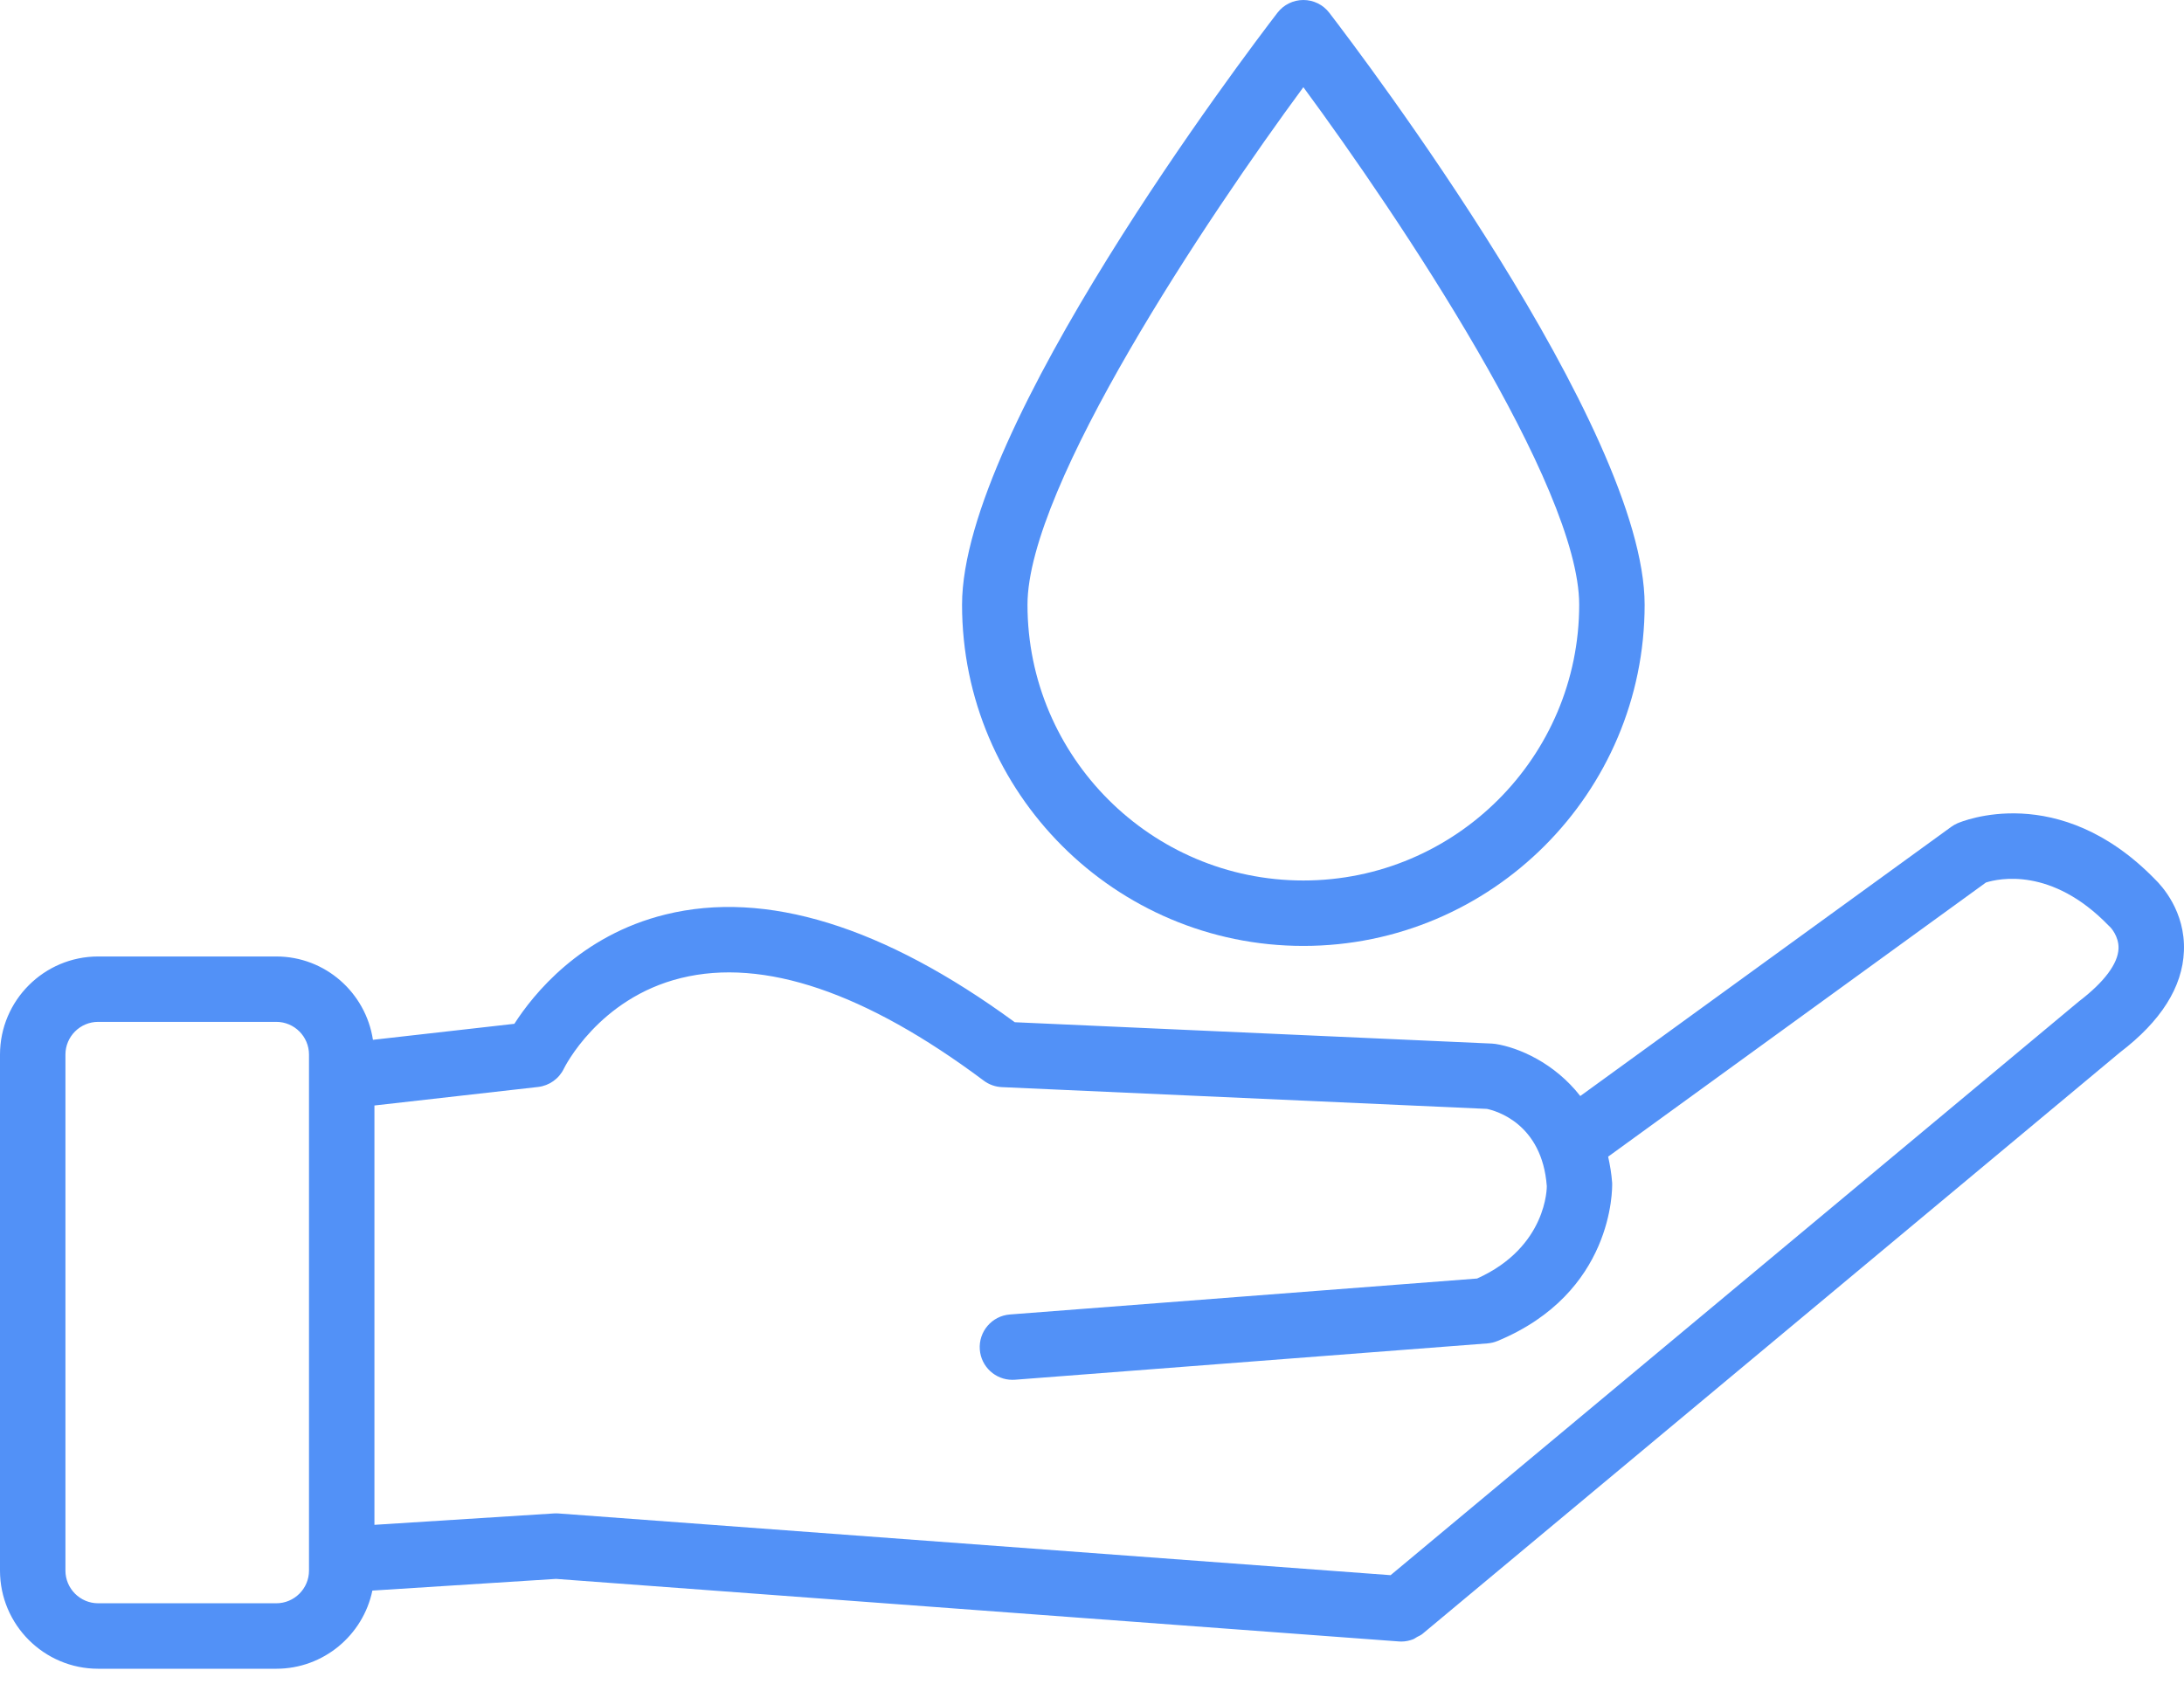
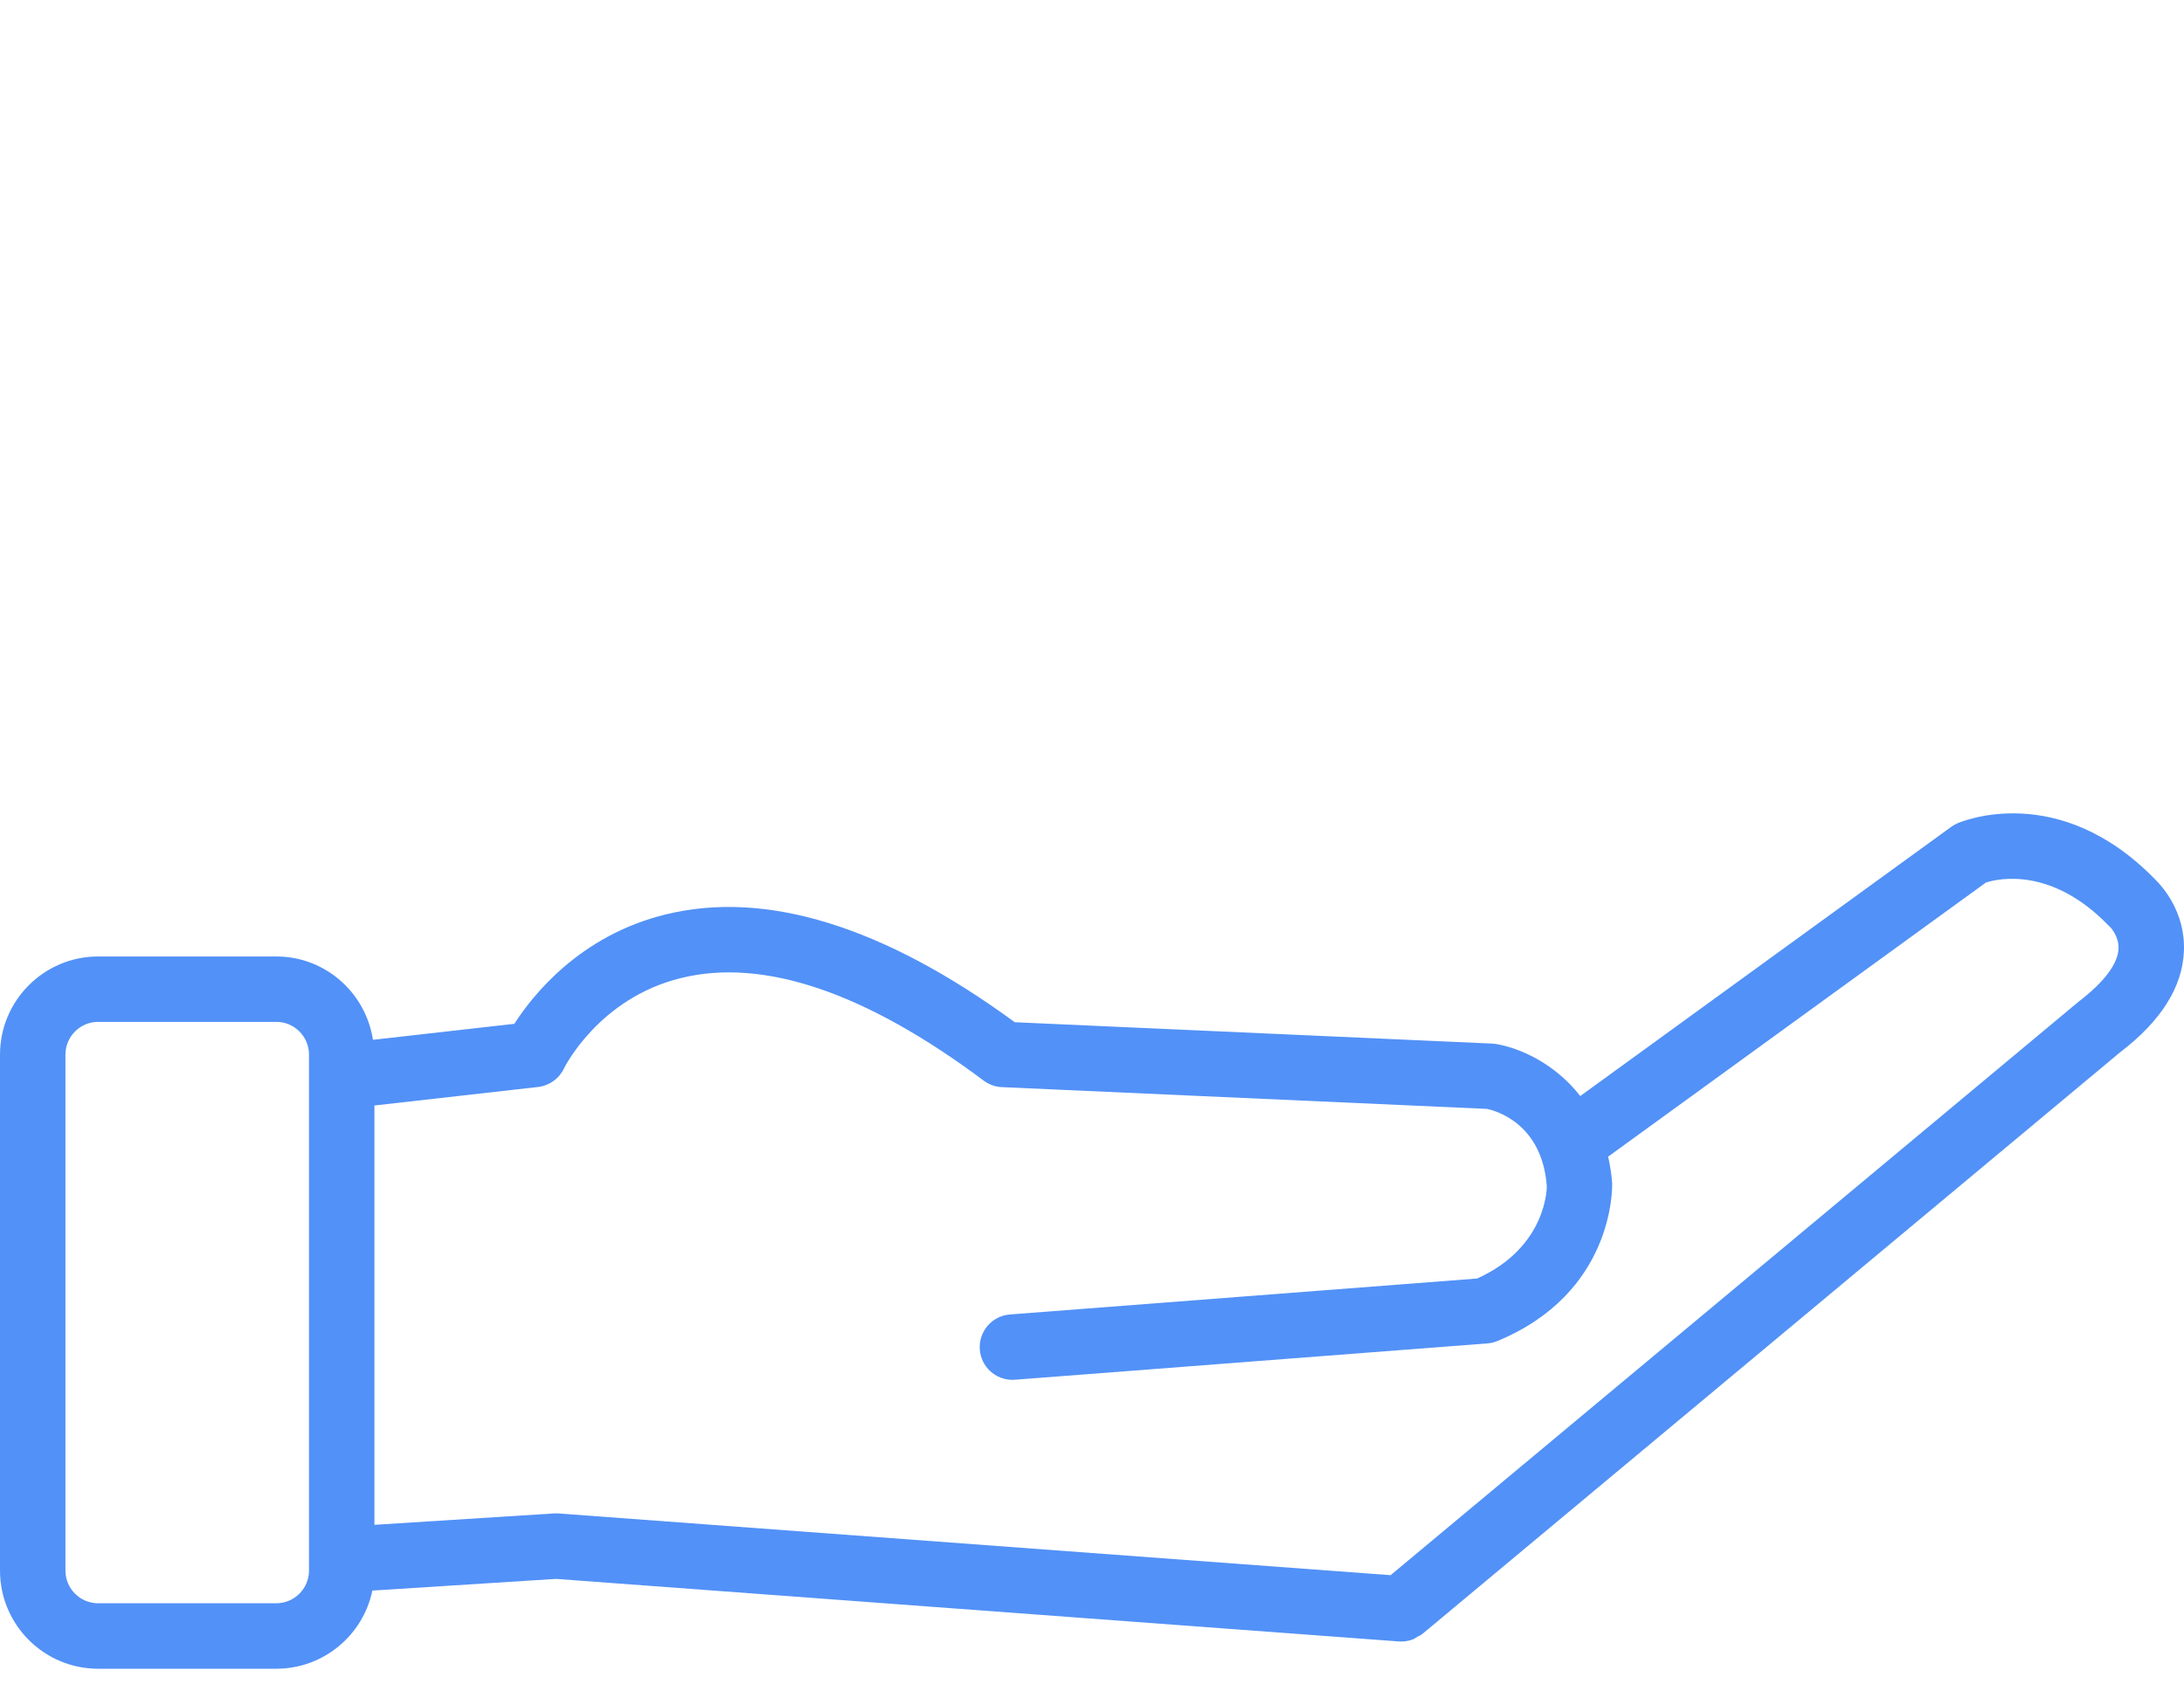
<svg xmlns="http://www.w3.org/2000/svg" width="54" height="42" viewBox="0 0 54 42" fill="none">
-   <path d="M32.226 23.392C36.879 23.392 40.664 19.607 40.664 14.954C40.664 10.592 33.665 1.355 32.867 0.316C32.714 0.116 32.477 0 32.226 0C31.975 0 31.738 0.117 31.585 0.316C30.787 1.355 23.787 10.592 23.787 14.954C23.787 19.607 27.573 23.392 32.226 23.392ZM32.226 2.156C34.595 5.369 39.046 12.017 39.046 14.954C39.046 18.715 35.987 21.774 32.226 21.774C28.465 21.774 25.405 18.715 25.405 14.954C25.405 12.018 29.858 5.37 32.226 2.156Z" fill="#5291F7" />
  <path d="M53.286 21.747C50.903 19.298 48.496 20.317 48.395 20.361C48.342 20.385 48.292 20.413 48.245 20.447L39.073 27.104C38.428 26.278 37.541 25.904 36.978 25.816C36.949 25.811 36.919 25.808 36.89 25.807L25.091 25.279C21.84 22.899 18.932 22.003 16.453 22.615C14.347 23.133 13.18 24.597 12.718 25.318L9.221 25.714C9.043 24.55 8.044 23.653 6.831 23.653H2.427C1.089 23.653 0 24.742 0 26.08V38.84C0 40.178 1.089 41.267 2.427 41.267H6.831C8 41.267 8.978 40.436 9.207 39.334L13.748 39.045L34.59 40.592C34.61 40.593 34.63 40.594 34.65 40.594H34.651C34.653 40.594 34.654 40.594 34.656 40.594C34.751 40.593 34.845 40.574 34.935 40.54C34.973 40.526 35.004 40.5 35.038 40.481C35.082 40.457 35.128 40.44 35.168 40.407L52.411 26.03C53.43 25.254 53.964 24.41 53.998 23.52C54.038 22.535 53.441 21.897 53.286 21.747ZM7.64 38.839C7.64 39.285 7.277 39.648 6.831 39.648H2.427C1.981 39.648 1.618 39.285 1.618 38.839V26.079C1.618 25.633 1.981 25.27 2.427 25.27H6.831C7.277 25.27 7.64 25.633 7.64 26.079V38.839ZM51.403 24.763L34.383 38.953L13.812 37.427C13.775 37.424 13.737 37.424 13.701 37.426L9.258 37.708V27.338L13.304 26.88C13.581 26.848 13.822 26.677 13.943 26.425C13.951 26.408 14.795 24.688 16.839 24.186C18.881 23.684 21.399 24.538 24.324 26.724C24.454 26.821 24.61 26.877 24.772 26.884L36.763 27.422C36.982 27.467 38.128 27.78 38.245 29.331C38.246 29.346 38.26 30.835 36.522 31.617L24.971 32.506C24.525 32.54 24.192 32.93 24.226 33.375C24.259 33.8 24.613 34.122 25.031 34.122C25.052 34.122 25.073 34.121 25.095 34.12L36.78 33.221C36.865 33.214 36.949 33.194 37.028 33.161C39.892 31.974 39.866 29.404 39.861 29.253C39.844 29.021 39.807 28.808 39.762 28.603L49.103 21.824C49.417 21.725 50.729 21.434 52.135 22.888C52.149 22.902 52.163 22.915 52.178 22.929C52.18 22.93 52.393 23.152 52.381 23.457C52.368 23.829 52.03 24.285 51.403 24.763Z" fill="#5291F7" />
</svg>